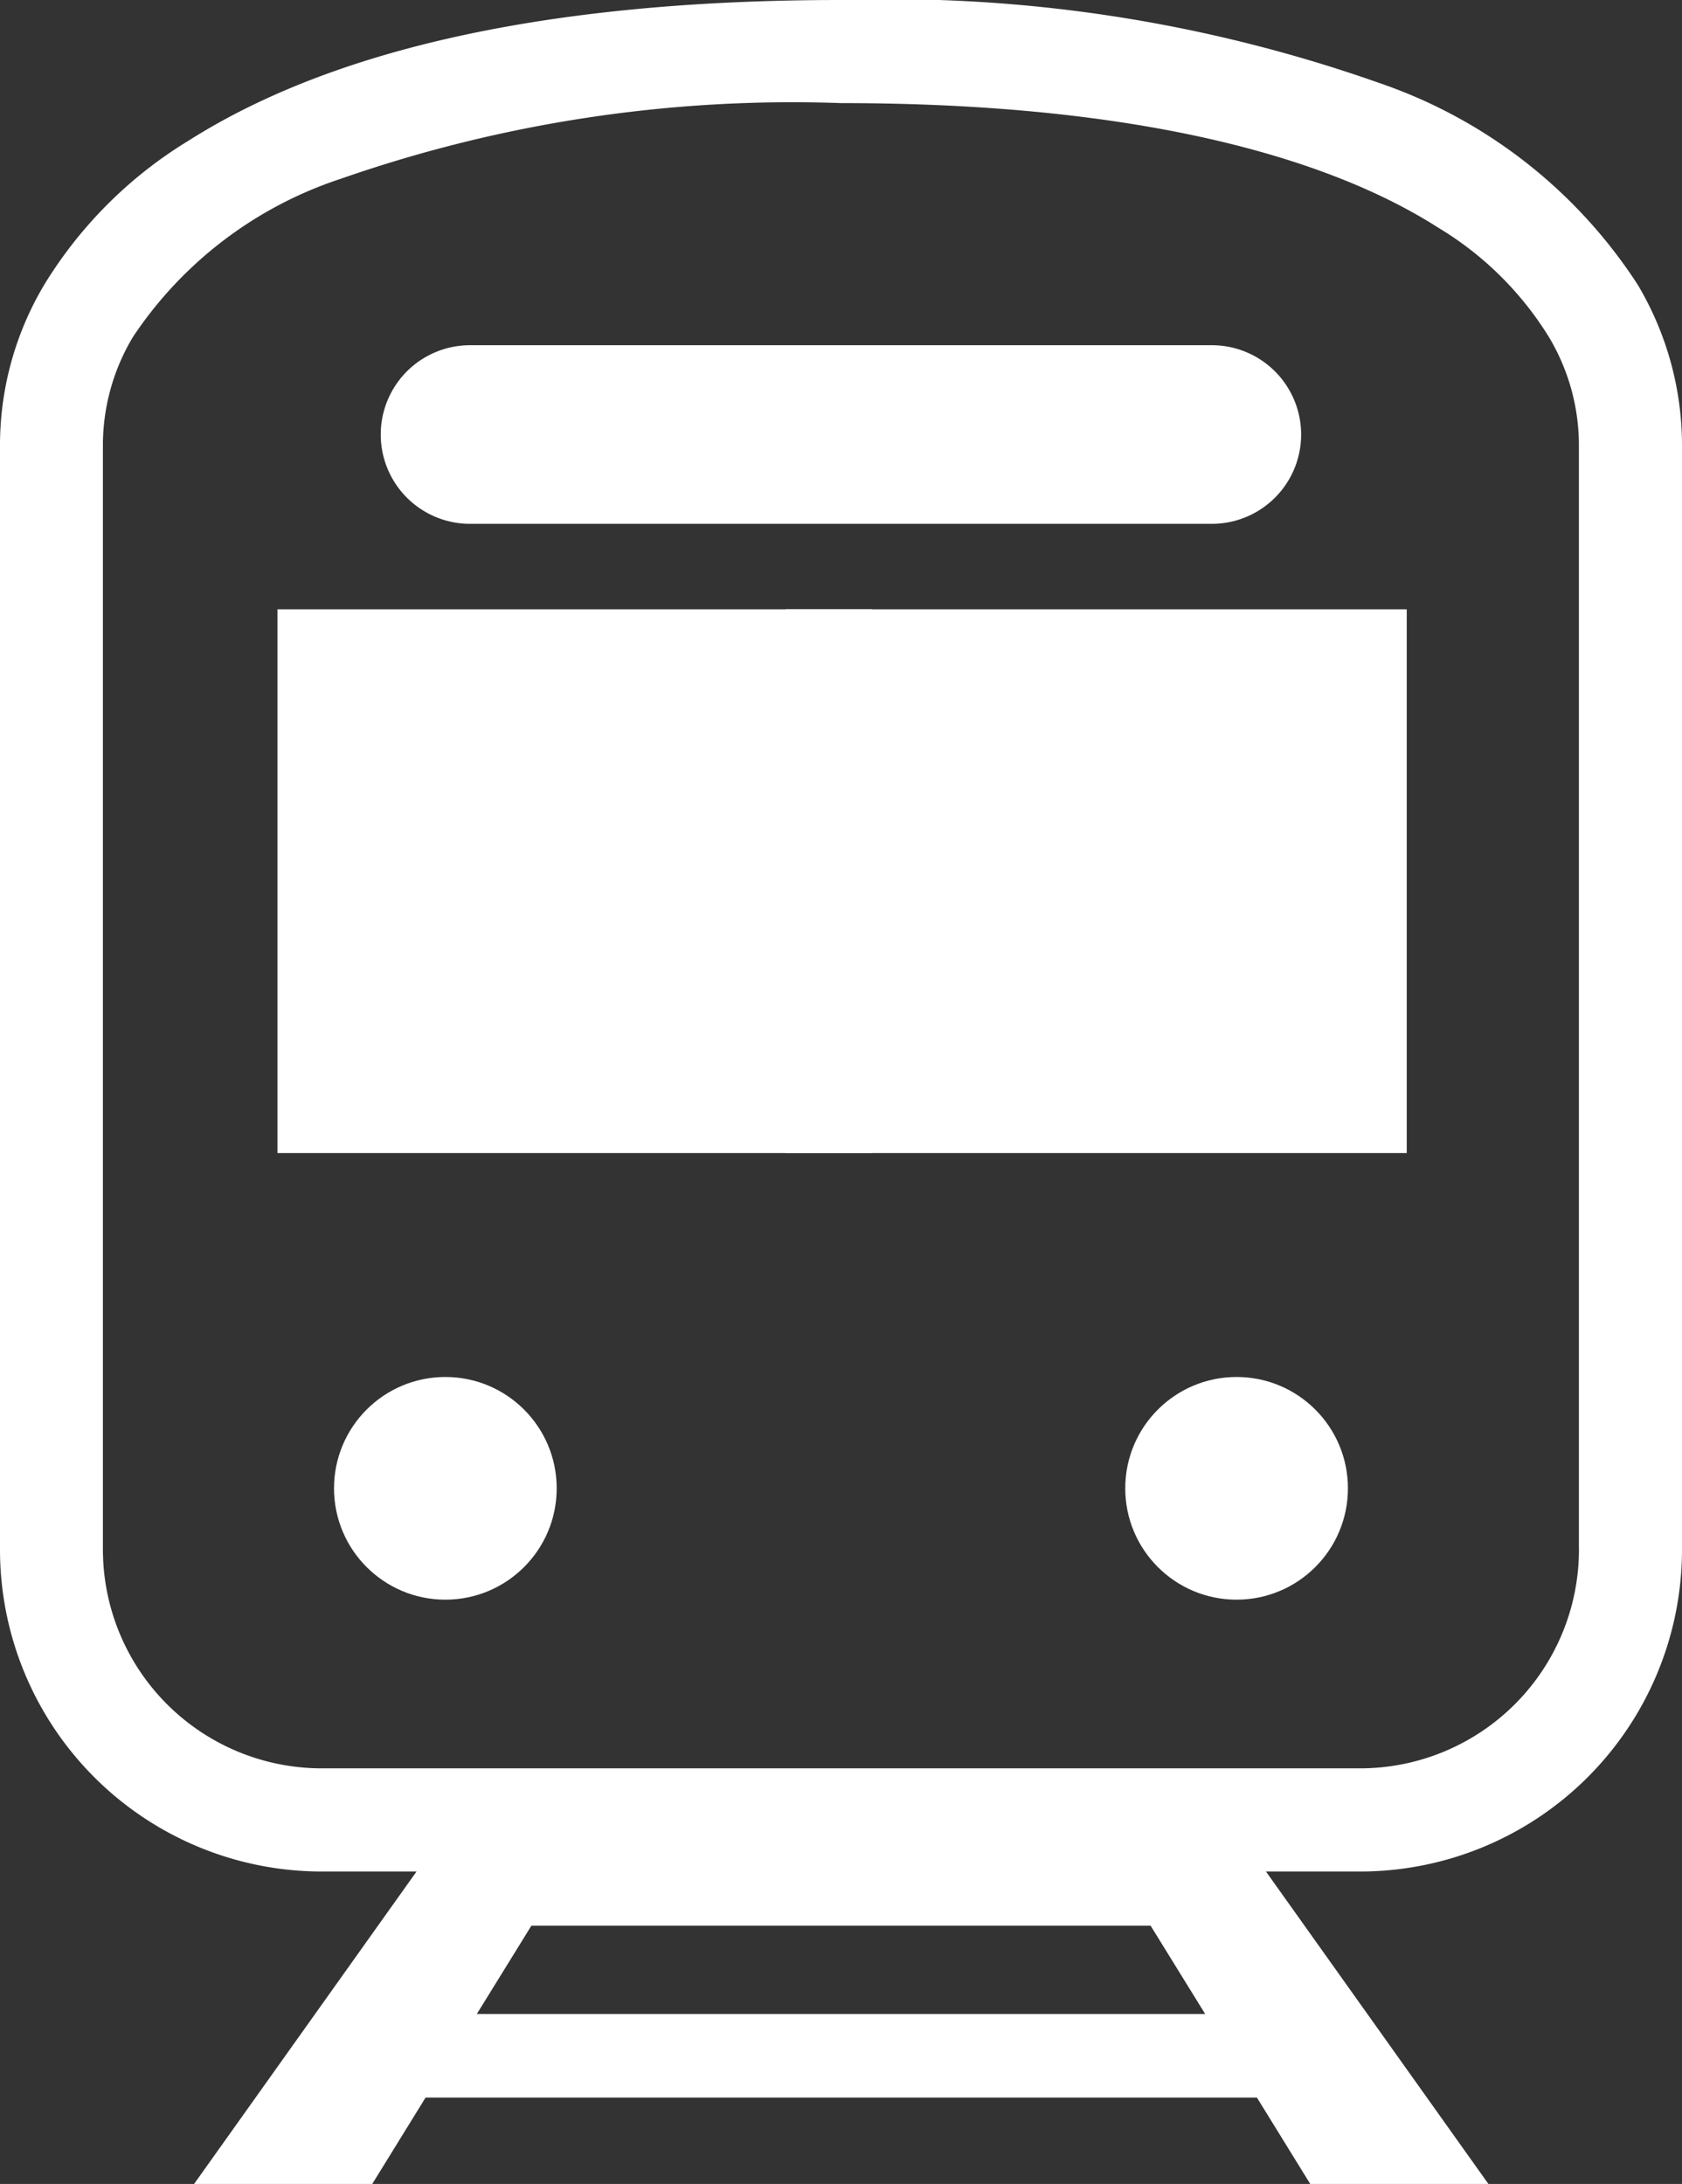
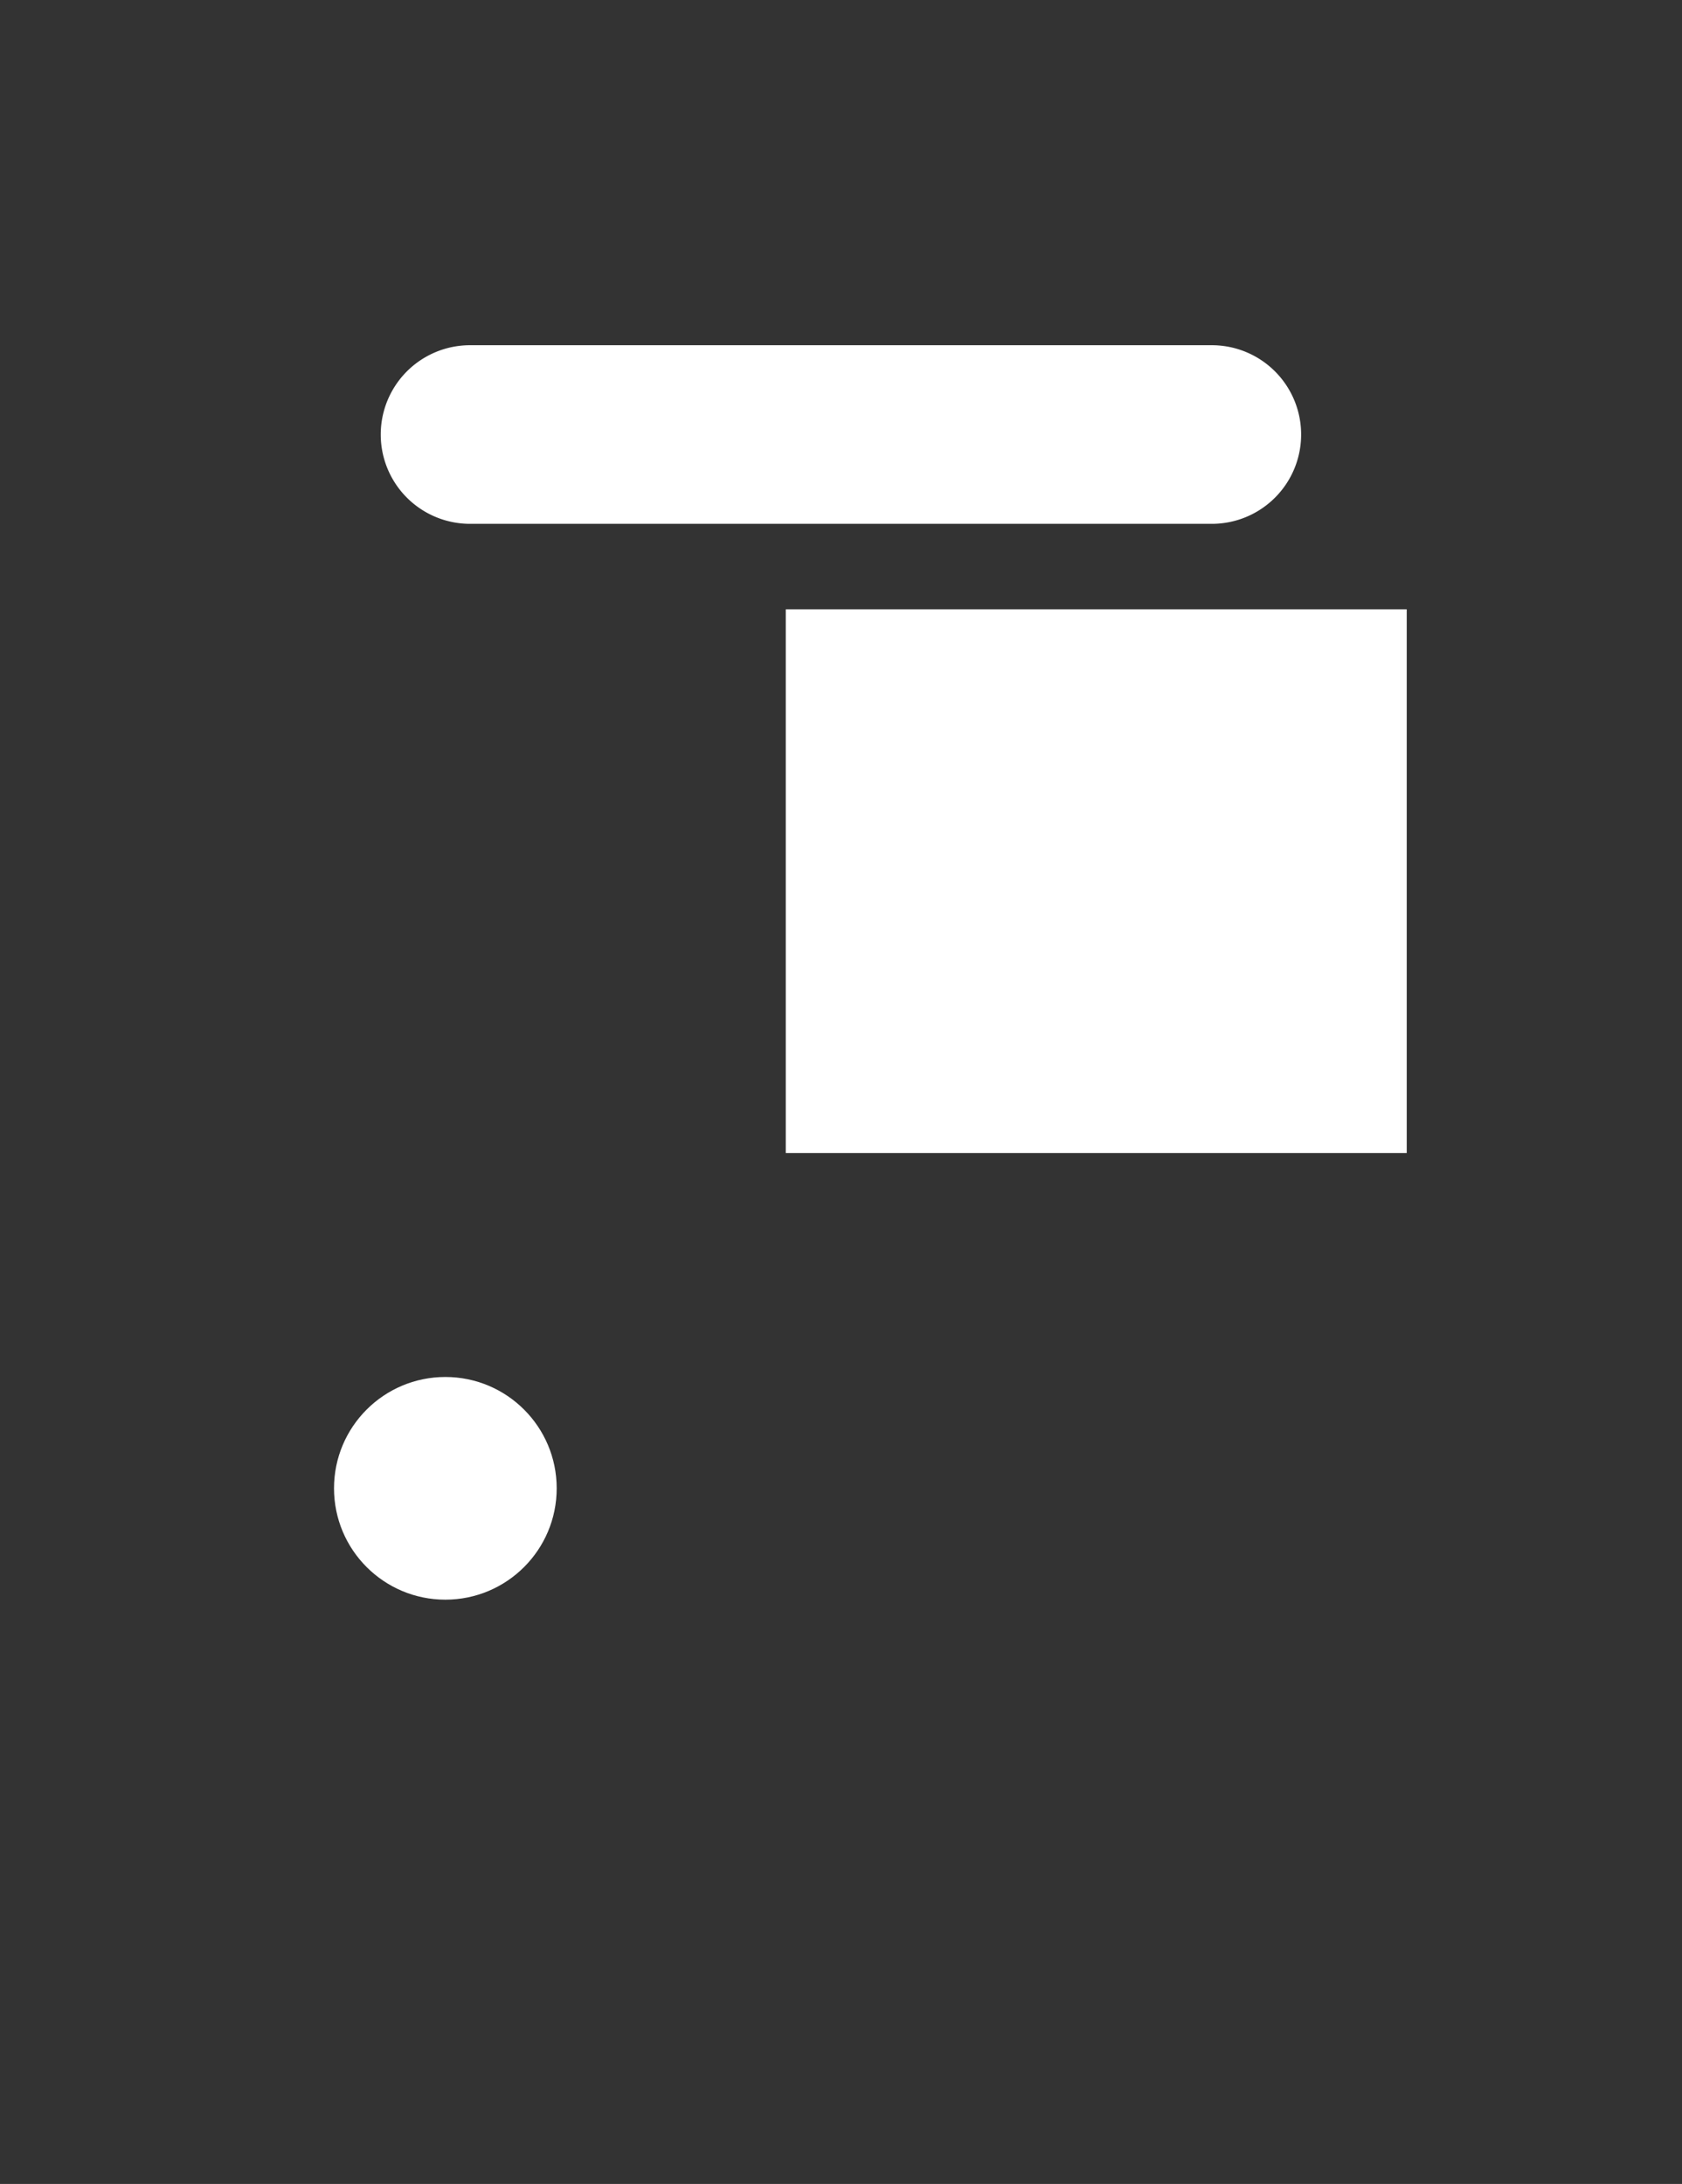
<svg xmlns="http://www.w3.org/2000/svg" width="27.374" height="35.542" viewBox="0 0 27.374 35.542">
  <rect x="0" y="0" width="27.374" height="35.542" fill="#333333" stroke="none" />
  <g id="電車_駅のフリーアイコン" data-name="電車、駅のフリーアイコン" transform="translate(-58.834)">
-     <path id="パス_18" data-name="パス 18" d="M85.487,4.633a8.151,8.151,0,0,0-4.21-3.284A23.935,23.935,0,0,0,72.52,0c-5.083,0-8.448.914-10.612,2.286a7.032,7.032,0,0,0-2.354,2.348,5.1,5.1,0,0,0-.72,2.585v18a5.239,5.239,0,0,0,5.238,5.238h1.541l-3.622,5.087h2.9l.869-1.408h13.53l.869,1.408h2.9l-3.622-5.087H80.97a5.24,5.24,0,0,0,5.238-5.238v-18A5.116,5.116,0,0,0,85.487,4.633ZM66.594,32.776l.888-1.437H77.56l.888,1.437Zm17.937-7.559a3.562,3.562,0,0,1-3.561,3.561h-16.9a3.562,3.562,0,0,1-3.561-3.561v-18A3.423,3.423,0,0,1,61,5.48a6.5,6.5,0,0,1,3.382-2.571A22.3,22.3,0,0,1,72.52,1.678c4.887,0,7.947.895,9.714,2.023A5.36,5.36,0,0,1,84.039,5.48a3.425,3.425,0,0,1,.491,1.738v18Z" transform="translate(0)" fill="#fff" />
    <path id="パス_19" data-name="パス 19" d="M174.228,72.132H186.3a1.453,1.453,0,1,0,0-2.907H174.228a1.453,1.453,0,0,0,0,2.907Z" transform="translate(-107.744 -63.607)" fill="#fff" />
    <circle id="楕円形_12" data-name="楕円形 12" cx="1.812" cy="1.812" r="1.812" transform="translate(64.27 22.409)" fill="#fff" />
-     <circle id="楕円形_13" data-name="楕円形 13" cx="1.812" cy="1.812" r="1.812" transform="translate(77.147 22.409)" fill="#fff" />
-     <rect id="長方形_22640" data-name="長方形 22640" width="9.674" height="8.849" transform="translate(63.35 9.916)" fill="#fff" />
    <rect id="長方形_22641" data-name="長方形 22641" width="10.106" height="8.849" transform="translate(71.622 9.916)" fill="#fff" />
  </g>
</svg>